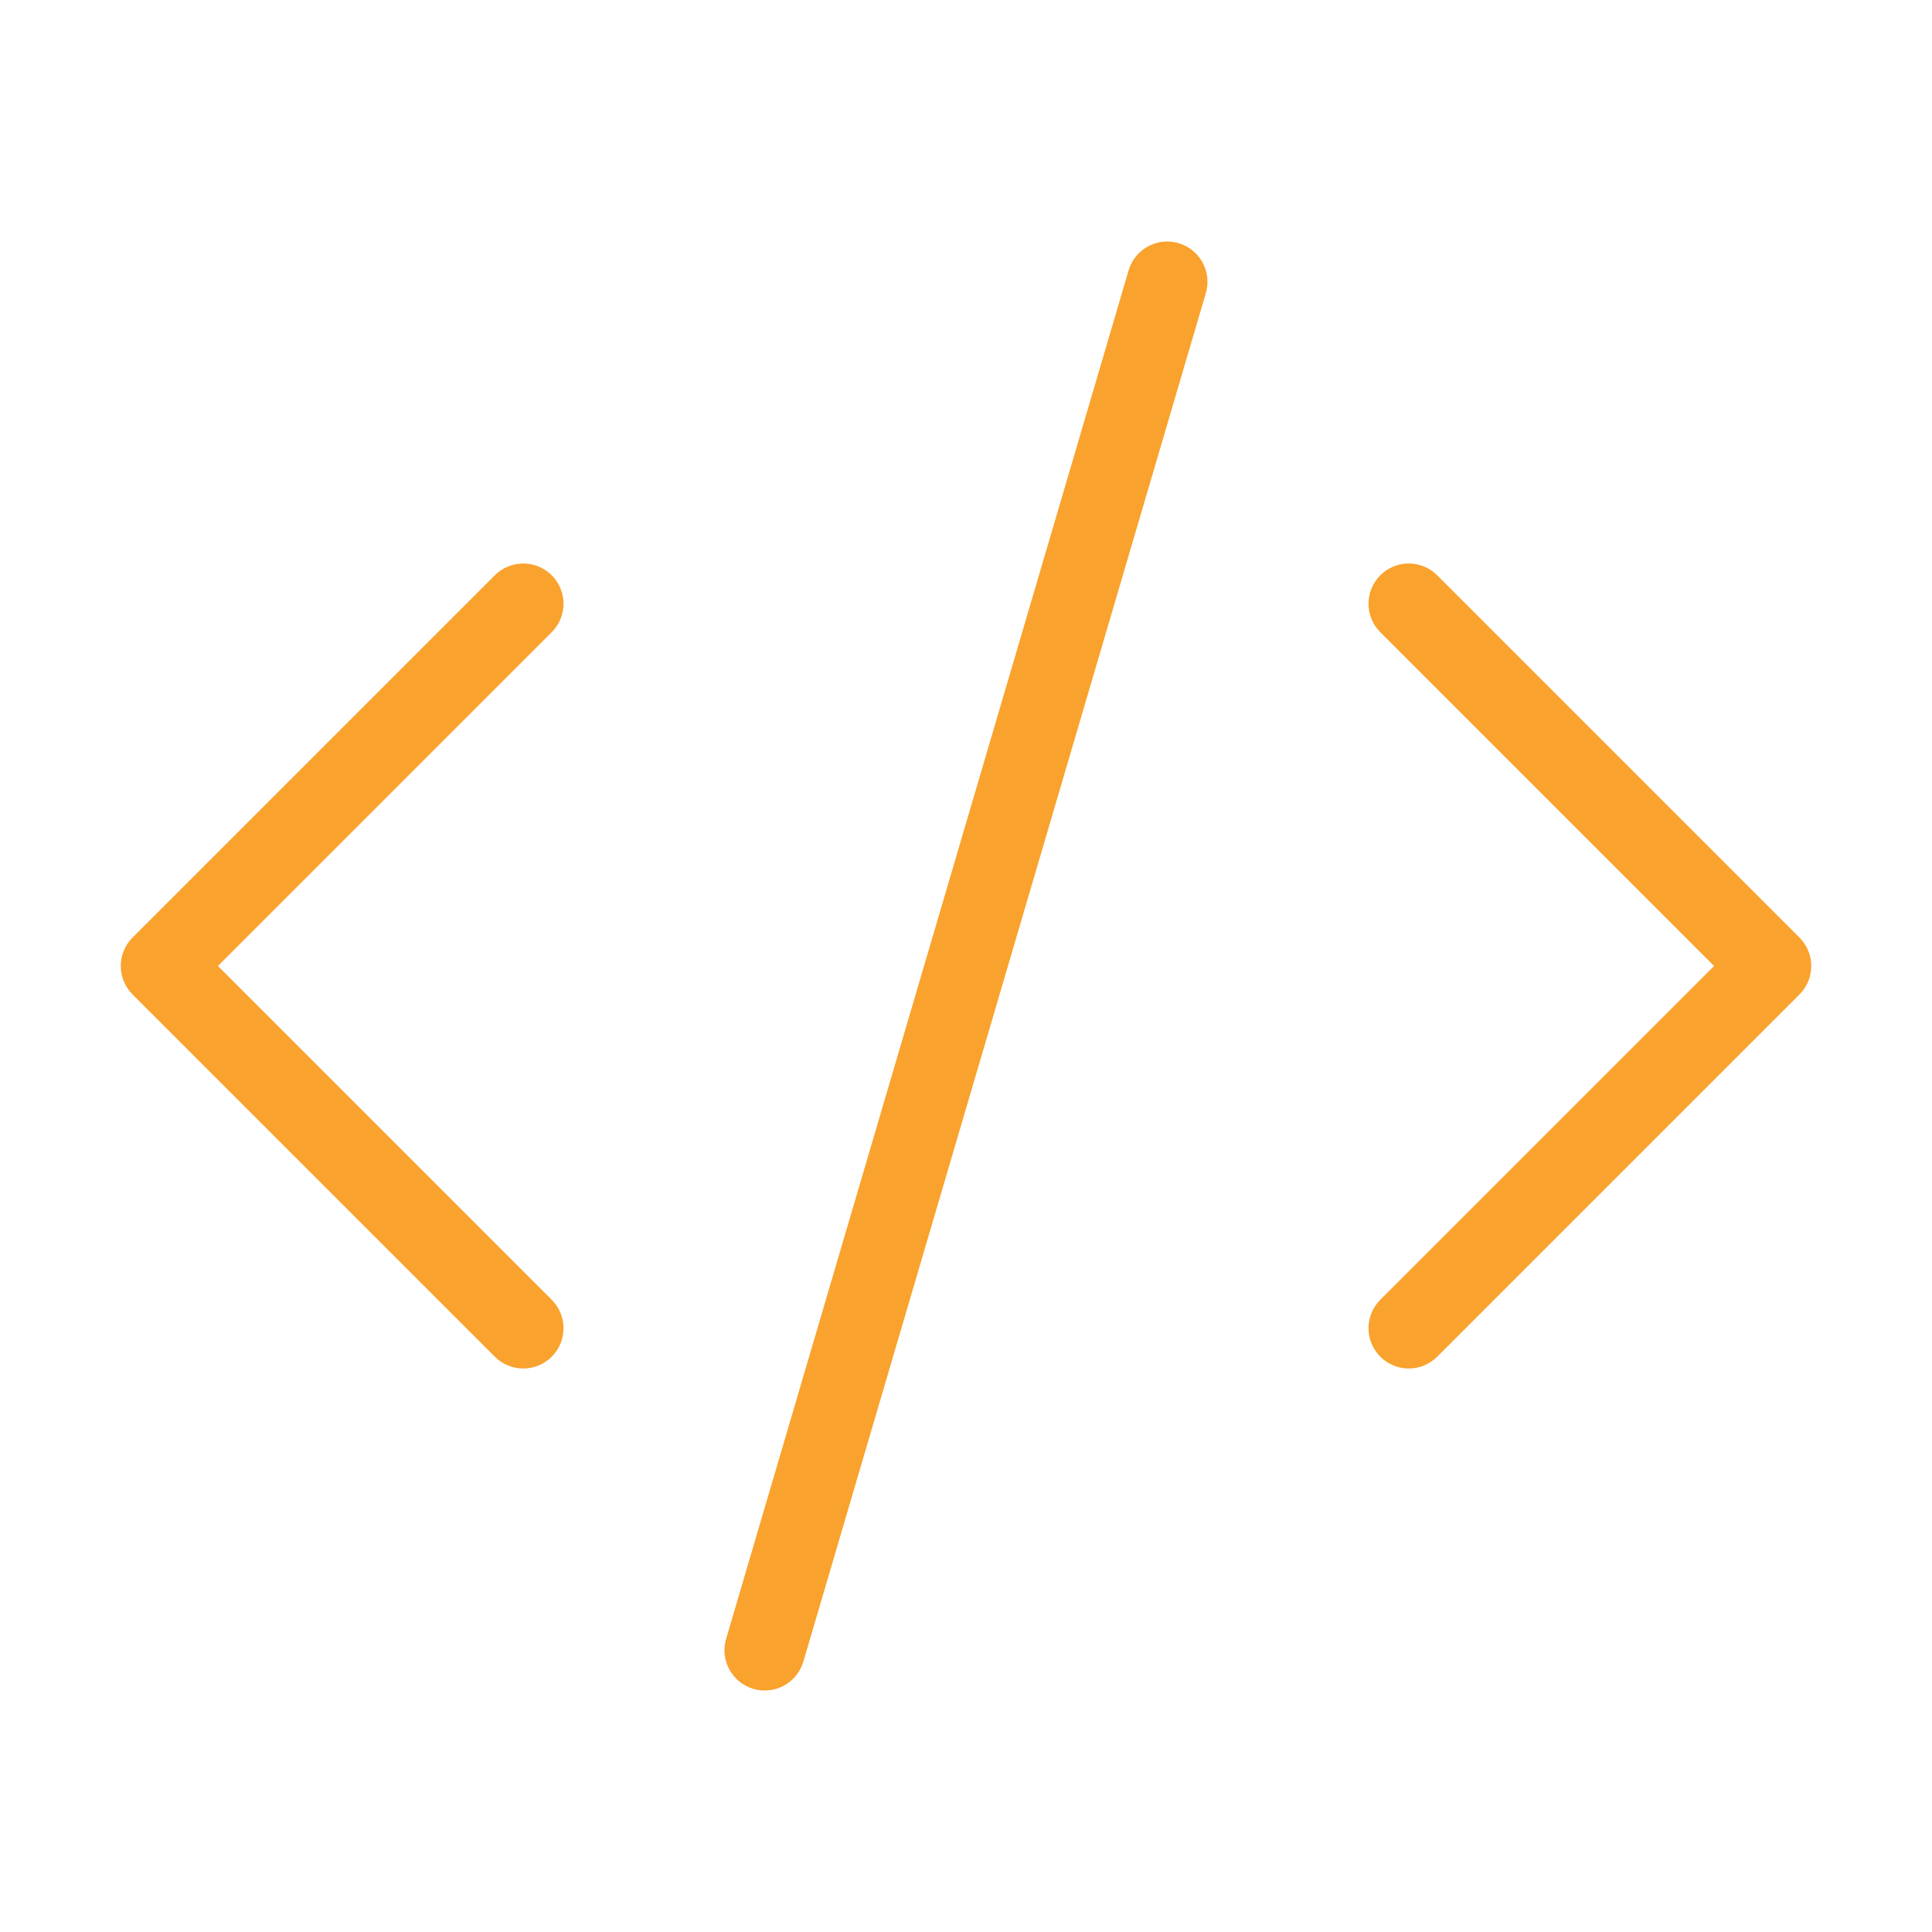
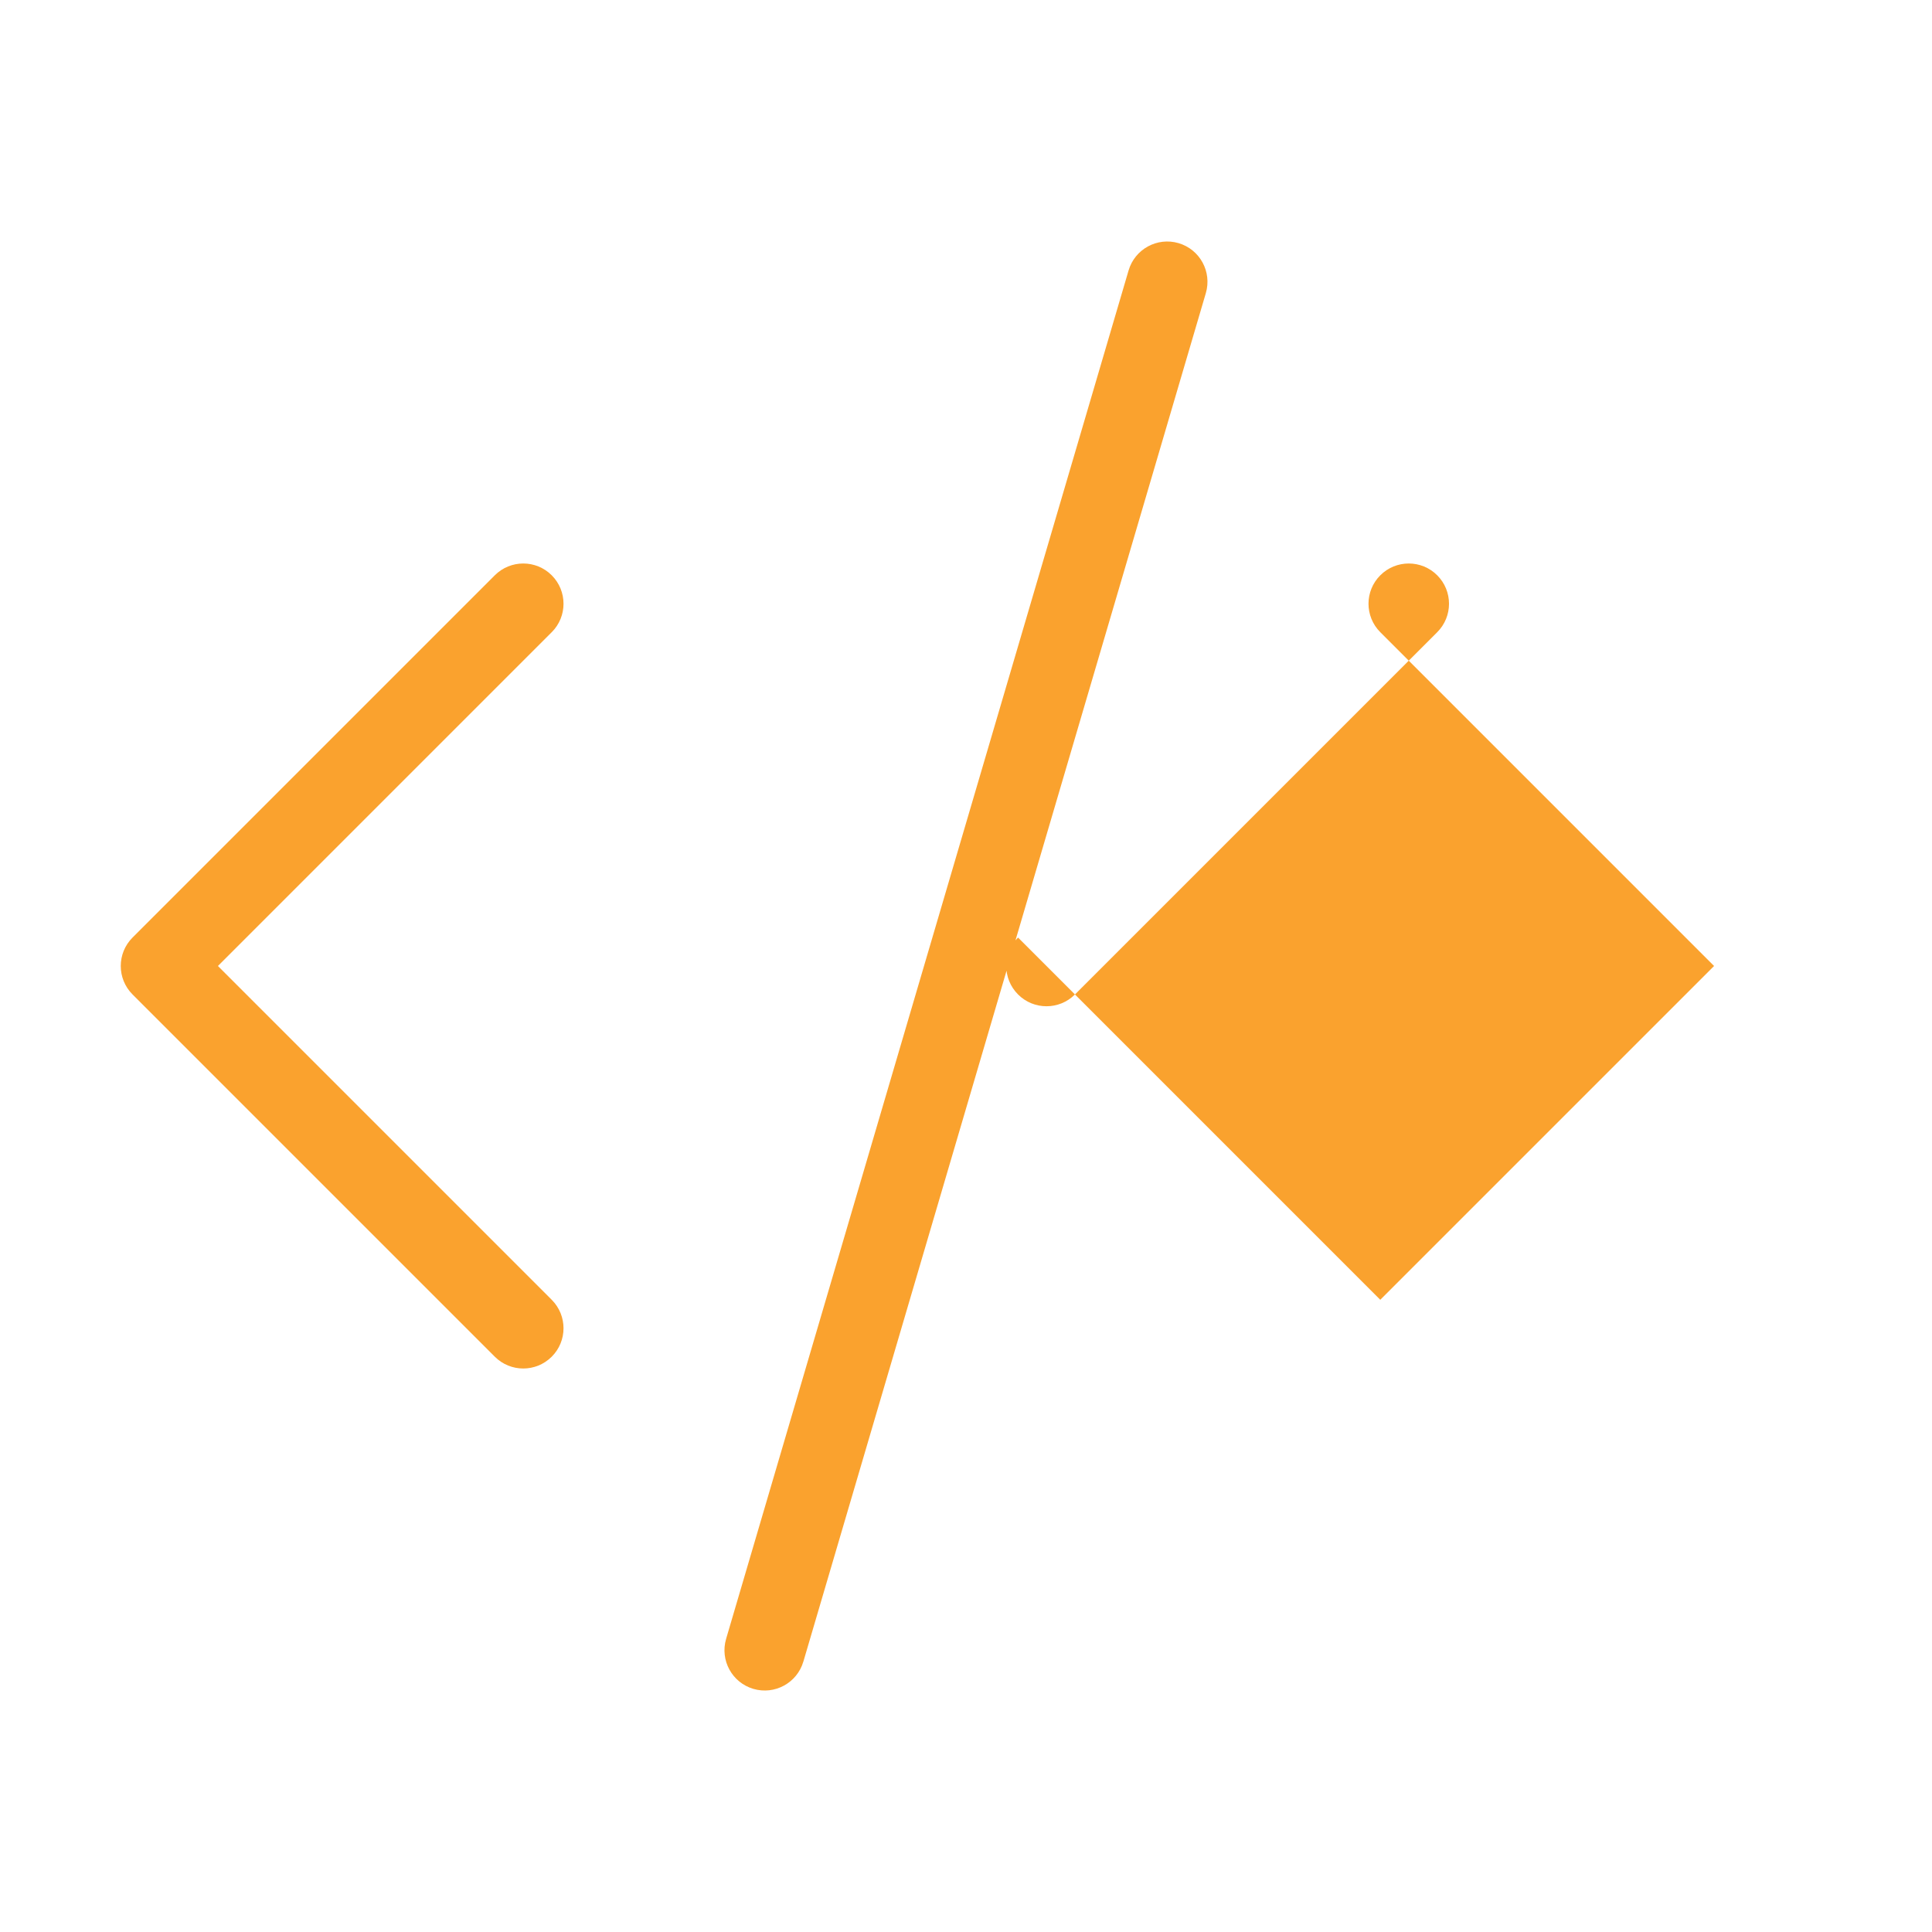
<svg xmlns="http://www.w3.org/2000/svg" fill="#FAA22E" x="0px" y="0px" viewBox="0 0 100 100">
-   <path fill="#FAA22E" d="M28.556 32.723L11.28 50l17.277 17.277c.814.814.814 2.133 0 2.946-.814.814-2.133.814-2.946 0l-18.75-18.75c-.814-.814-.814-2.133 0-2.946l18.75-18.75c.814-.814 2.133-.814 2.946 0 .814.814.814 2.133 0 2.946zm42.887 34.554L88.72 50 71.444 32.723c-.814-.814-.814-2.133 0-2.946.814-.814 2.133-.814 2.946 0l18.75 18.75c.814.814.814 2.133 0 2.946l-18.75 18.75c-.814.814-2.133.814-2.946 0-.814-.814-.814-2.133 0-2.946zm-29.862 18.728c-.325 1.104-1.483 1.735-2.587 1.411-1.104-.325-1.735-1.483-1.411-2.587l20.833-70.833c.325-1.104 1.483-1.735 2.587-1.411 1.104.325 1.735 1.483 1.411 2.587L41.582 86.005z" />
+   <path fill="#FAA22E" d="M28.556 32.723L11.28 50l17.277 17.277c.814.814.814 2.133 0 2.946-.814.814-2.133.814-2.946 0l-18.75-18.75c-.814-.814-.814-2.133 0-2.946l18.75-18.75c.814-.814 2.133-.814 2.946 0 .814.814.814 2.133 0 2.946zm42.887 34.554L88.72 50 71.444 32.723c-.814-.814-.814-2.133 0-2.946.814-.814 2.133-.814 2.946 0c.814.814.814 2.133 0 2.946l-18.75 18.75c-.814.814-2.133.814-2.946 0-.814-.814-.814-2.133 0-2.946zm-29.862 18.728c-.325 1.104-1.483 1.735-2.587 1.411-1.104-.325-1.735-1.483-1.411-2.587l20.833-70.833c.325-1.104 1.483-1.735 2.587-1.411 1.104.325 1.735 1.483 1.411 2.587L41.582 86.005z" />
</svg>